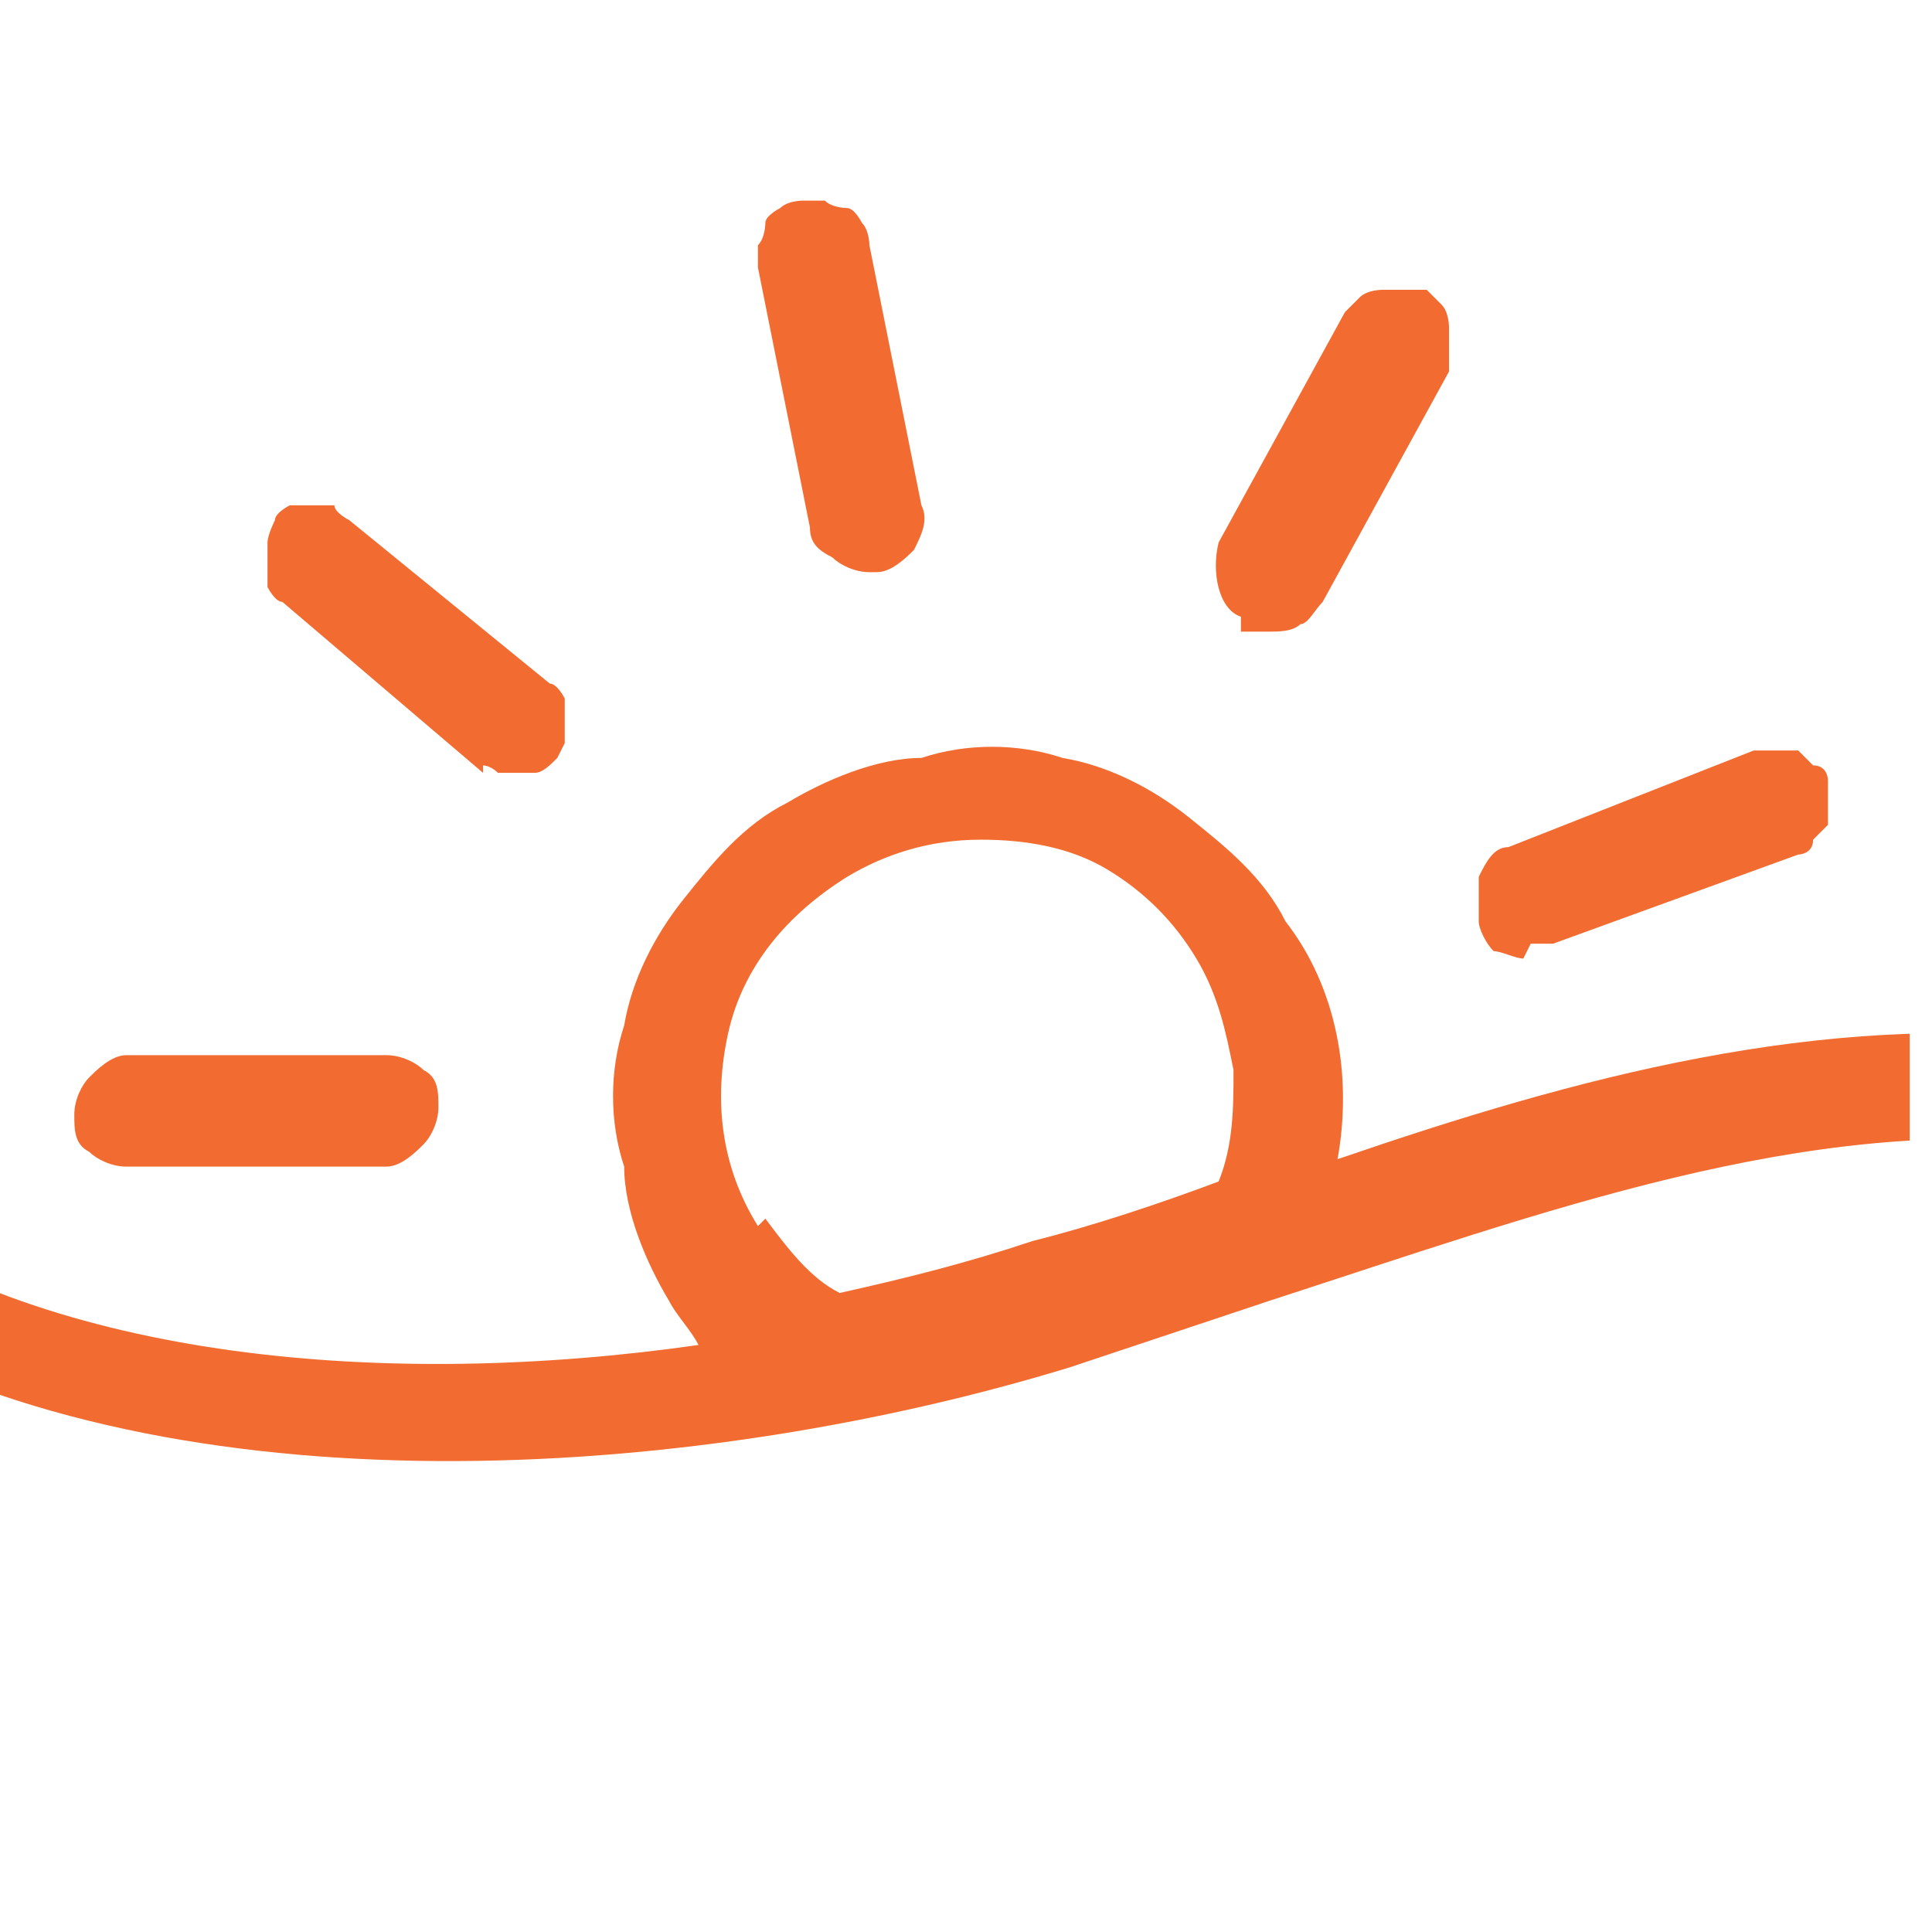
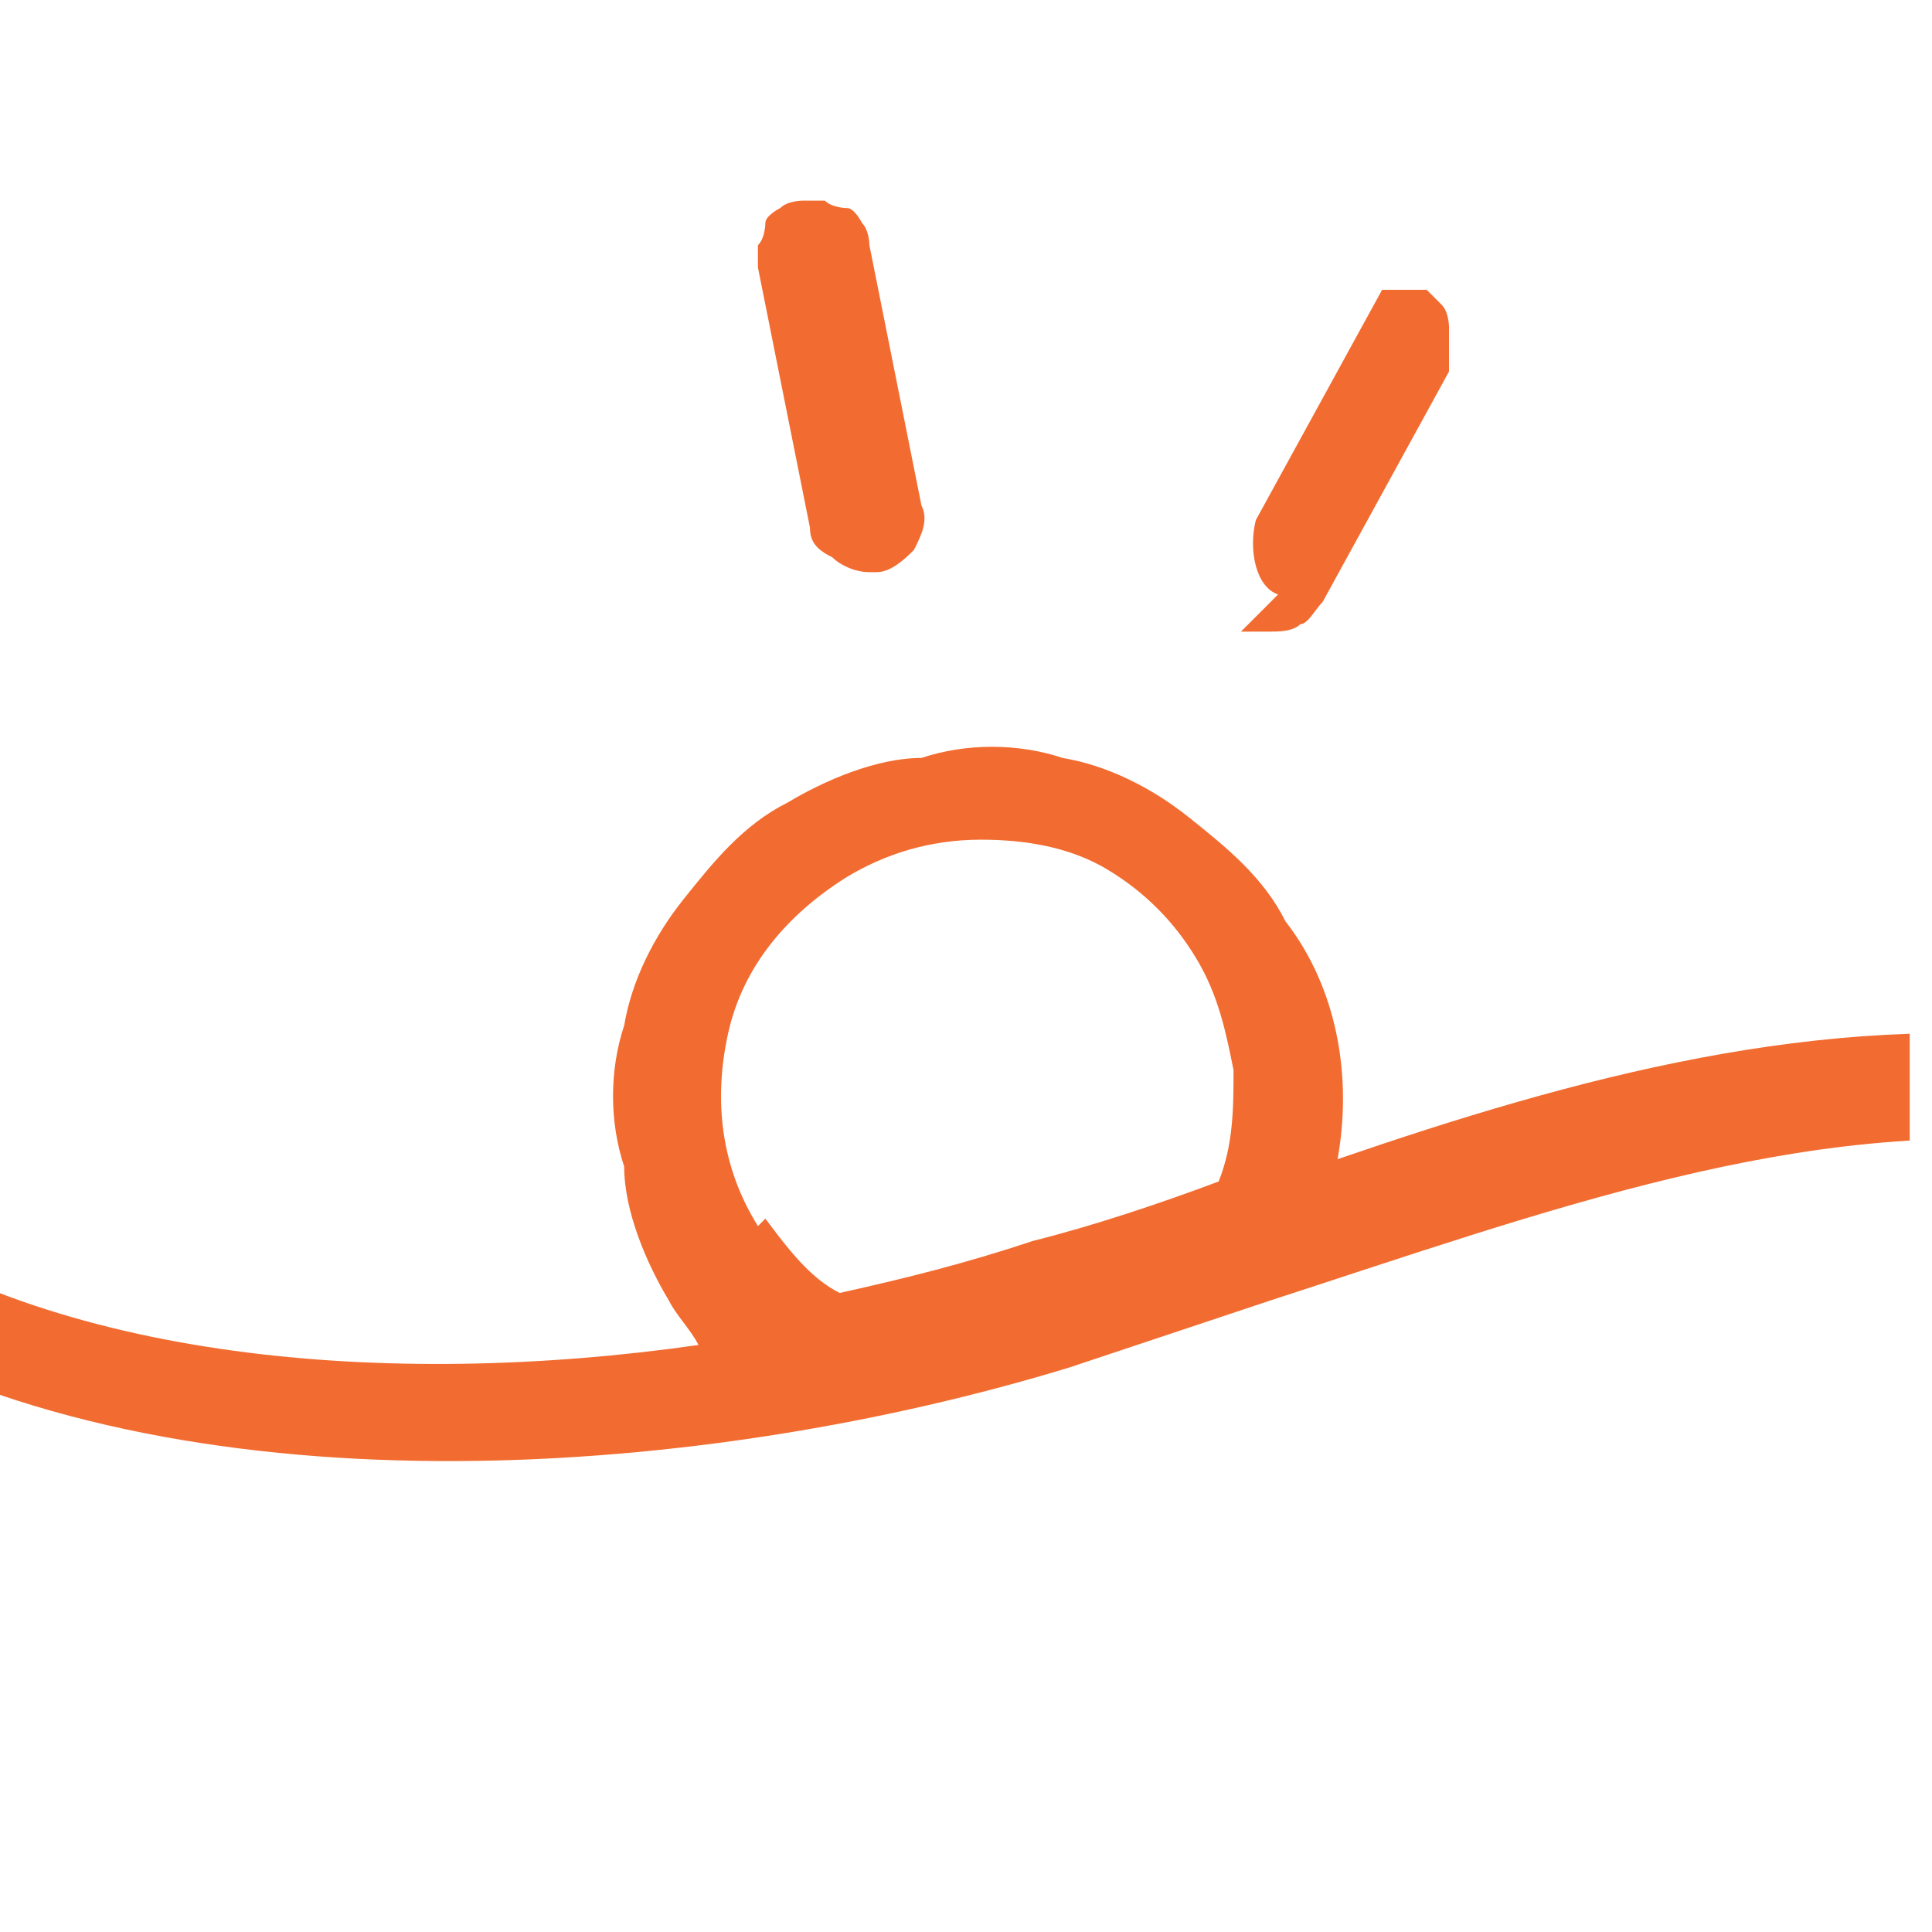
<svg xmlns="http://www.w3.org/2000/svg" id="Layer_1" version="1.1" viewBox="0 0 26 26">
  <defs>
    <style>
      .st0 {
        fill: none;
      }

      .st1 {
        fill: #f26c31;
      }

      .st2 {
        clip-path: url(#clippath);
      }
    </style>
    <clipPath id="clippath">
      <rect class="st0" width="25.7" height="25.7" />
    </clipPath>
  </defs>
  <g class="st2">
-     <path class="st1" d="M6.5,10.3c0,0,.1,0,.2.1,0,0,.2,0,.2,0,.1,0,.2,0,.3,0,.1,0,.2-.1.3-.2,0,0,.1-.2.1-.2,0,0,0-.2,0-.3,0,0,0-.2,0-.3,0,0-.1-.2-.2-.2l-2.7-2.2c0,0-.2-.1-.2-.2,0,0-.2,0-.3,0,0,0-.2,0-.3,0,0,0-.2.1-.2.2,0,0-.1.2-.1.3,0,0,0,.2,0,.3,0,0,0,.2,0,.3,0,0,.1.2.2.2l2.7,2.3Z" />
-     <path class="st1" d="M1.7,15.7h3.5c.2,0,.4-.2.5-.3.1-.1.2-.3.2-.5,0-.2,0-.4-.2-.5-.1-.1-.3-.2-.5-.2H1.7c-.2,0-.4.2-.5.3-.1.1-.2.3-.2.5,0,.2,0,.4.2.5.1.1.3.2.5.2h0Z" />
-     <path class="st1" d="M20.6,12.7c.1,0,.2,0,.3,0l3.3-1.2c0,0,.2,0,.2-.2,0,0,.1-.1.2-.2,0,0,0-.2,0-.3,0,0,0-.2,0-.3,0,0,0-.2-.2-.2,0,0-.1-.1-.2-.2,0,0-.2,0-.3,0,0,0-.2,0-.3,0l-3.3,1.3c-.2,0-.3.2-.4.4,0,.2,0,.4,0,.6,0,.1.1.3.2.4.1,0,.3.1.4.1h0Z" />
-     <path class="st1" d="M16.7,8.5c.1,0,.2,0,.4,0,.1,0,.3,0,.4-.1.1,0,.2-.2.3-.3l1.7-3.1c0,0,0-.2,0-.3,0-.1,0-.2,0-.3,0,0,0-.2-.1-.3,0,0-.1-.1-.2-.2,0,0-.2,0-.3,0s-.2,0-.3,0c0,0-.2,0-.3.1,0,0-.1.1-.2.2l-1.7,3.1c-.1.4,0,.9.3,1Z" />
+     <path class="st1" d="M16.7,8.5c.1,0,.2,0,.4,0,.1,0,.3,0,.4-.1.1,0,.2-.2.3-.3l1.7-3.1c0,0,0-.2,0-.3,0-.1,0-.2,0-.3,0,0,0-.2-.1-.3,0,0-.1-.1-.2-.2,0,0-.2,0-.3,0s-.2,0-.3,0l-1.7,3.1c-.1.4,0,.9.3,1Z" />
    <path class="st1" d="M11.7,7.7h.1c.2,0,.4-.2.5-.3.1-.2.2-.4.1-.6l-.7-3.5c0,0,0-.2-.1-.3,0,0-.1-.2-.2-.2,0,0-.2,0-.3-.1,0,0-.2,0-.3,0,0,0-.2,0-.3.1,0,0-.2.1-.2.2,0,0,0,.2-.1.3,0,0,0,.2,0,.3l.7,3.5c0,.2.1.3.3.4.1.1.3.2.5.2h0Z" />
    <path class="st1" d="M40.8,26.8c-2.6-7.4-7.4-12.1-12.9-12.8-3.4-.4-6.7.5-9.9,1.6.2-1.1,0-2.3-.7-3.2-.3-.6-.8-1-1.3-1.4-.5-.4-1.1-.7-1.7-.8-.6-.2-1.3-.2-1.9,0-.6,0-1.3.3-1.8.6-.6.3-1,.8-1.4,1.3s-.7,1.1-.8,1.7c-.2.6-.2,1.3,0,1.9,0,.6.3,1.3.6,1.8.1.2.3.4.4.6-4.2.6-8.7.2-11.5-1.8-.1,0-.2-.1-.4-.1-.1,0-.3,0-.4,0-.1,0-.2.2-.3.3,0,.1,0,.2,0,.4v30c0,0,0,.2,0,.3,0,0,0,.2.2.2,0,0,.2.1.2.2,0,0,.2,0,.3,0h42.7c0,0,.2,0,.3,0,0,0,.2,0,.2-.2,0,0,.1-.2.2-.2,0,0,0-.2,0-.3v-19.8s0,0,0-.1c0,0,0,0,0-.1h0ZM39.4,45.9H-1.8v-27.9c4.5,2.4,11.3,1.9,16.2.4.9-.3,1.8-.6,2.7-.9,3.7-1.2,7.2-2.5,10.7-2.1,4.9.6,9.2,4.9,11.6,11.8v18.7ZM10.2,16.5c-.5-.8-.6-1.7-.4-2.6.2-.9.8-1.6,1.6-2.1.5-.3,1.1-.5,1.8-.5.6,0,1.2.1,1.7.4.5.3.9.7,1.2,1.2.3.5.4,1,.5,1.5,0,.5,0,1-.2,1.5-.8.3-1.7.6-2.5.8-.9.3-1.7.5-2.6.7-.4-.2-.7-.6-1-1h0Z" />
  </g>
</svg>